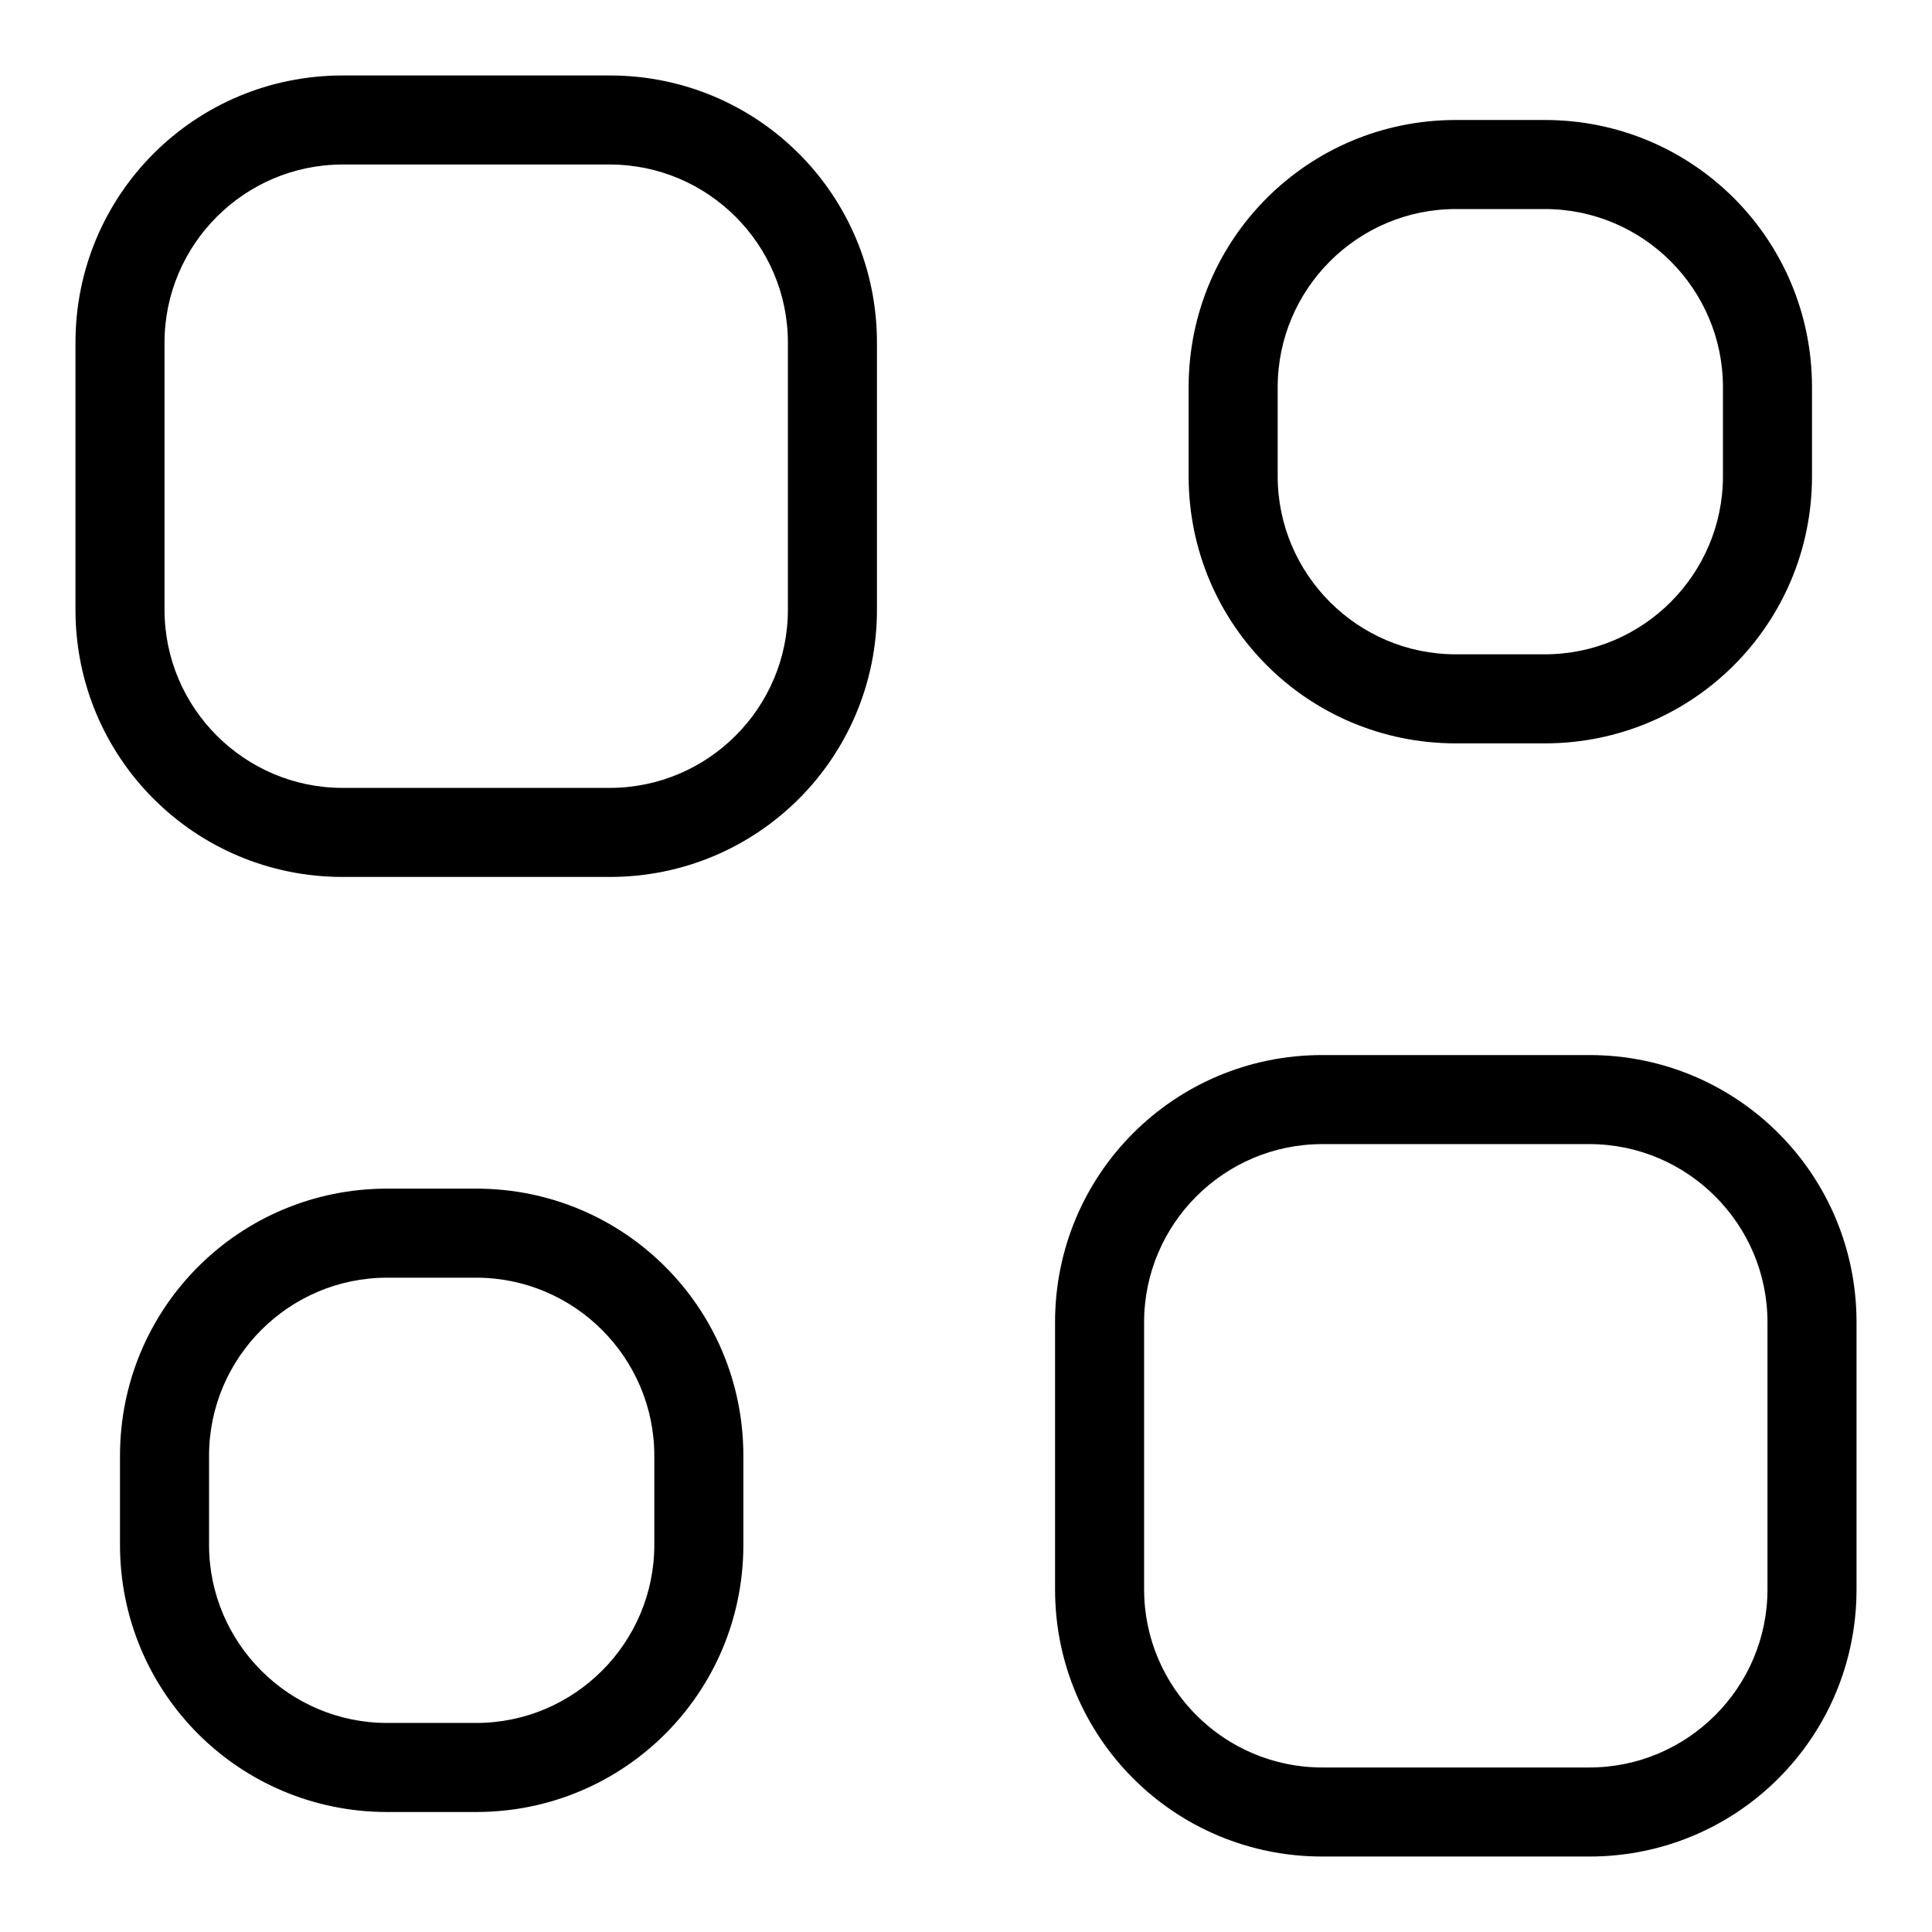
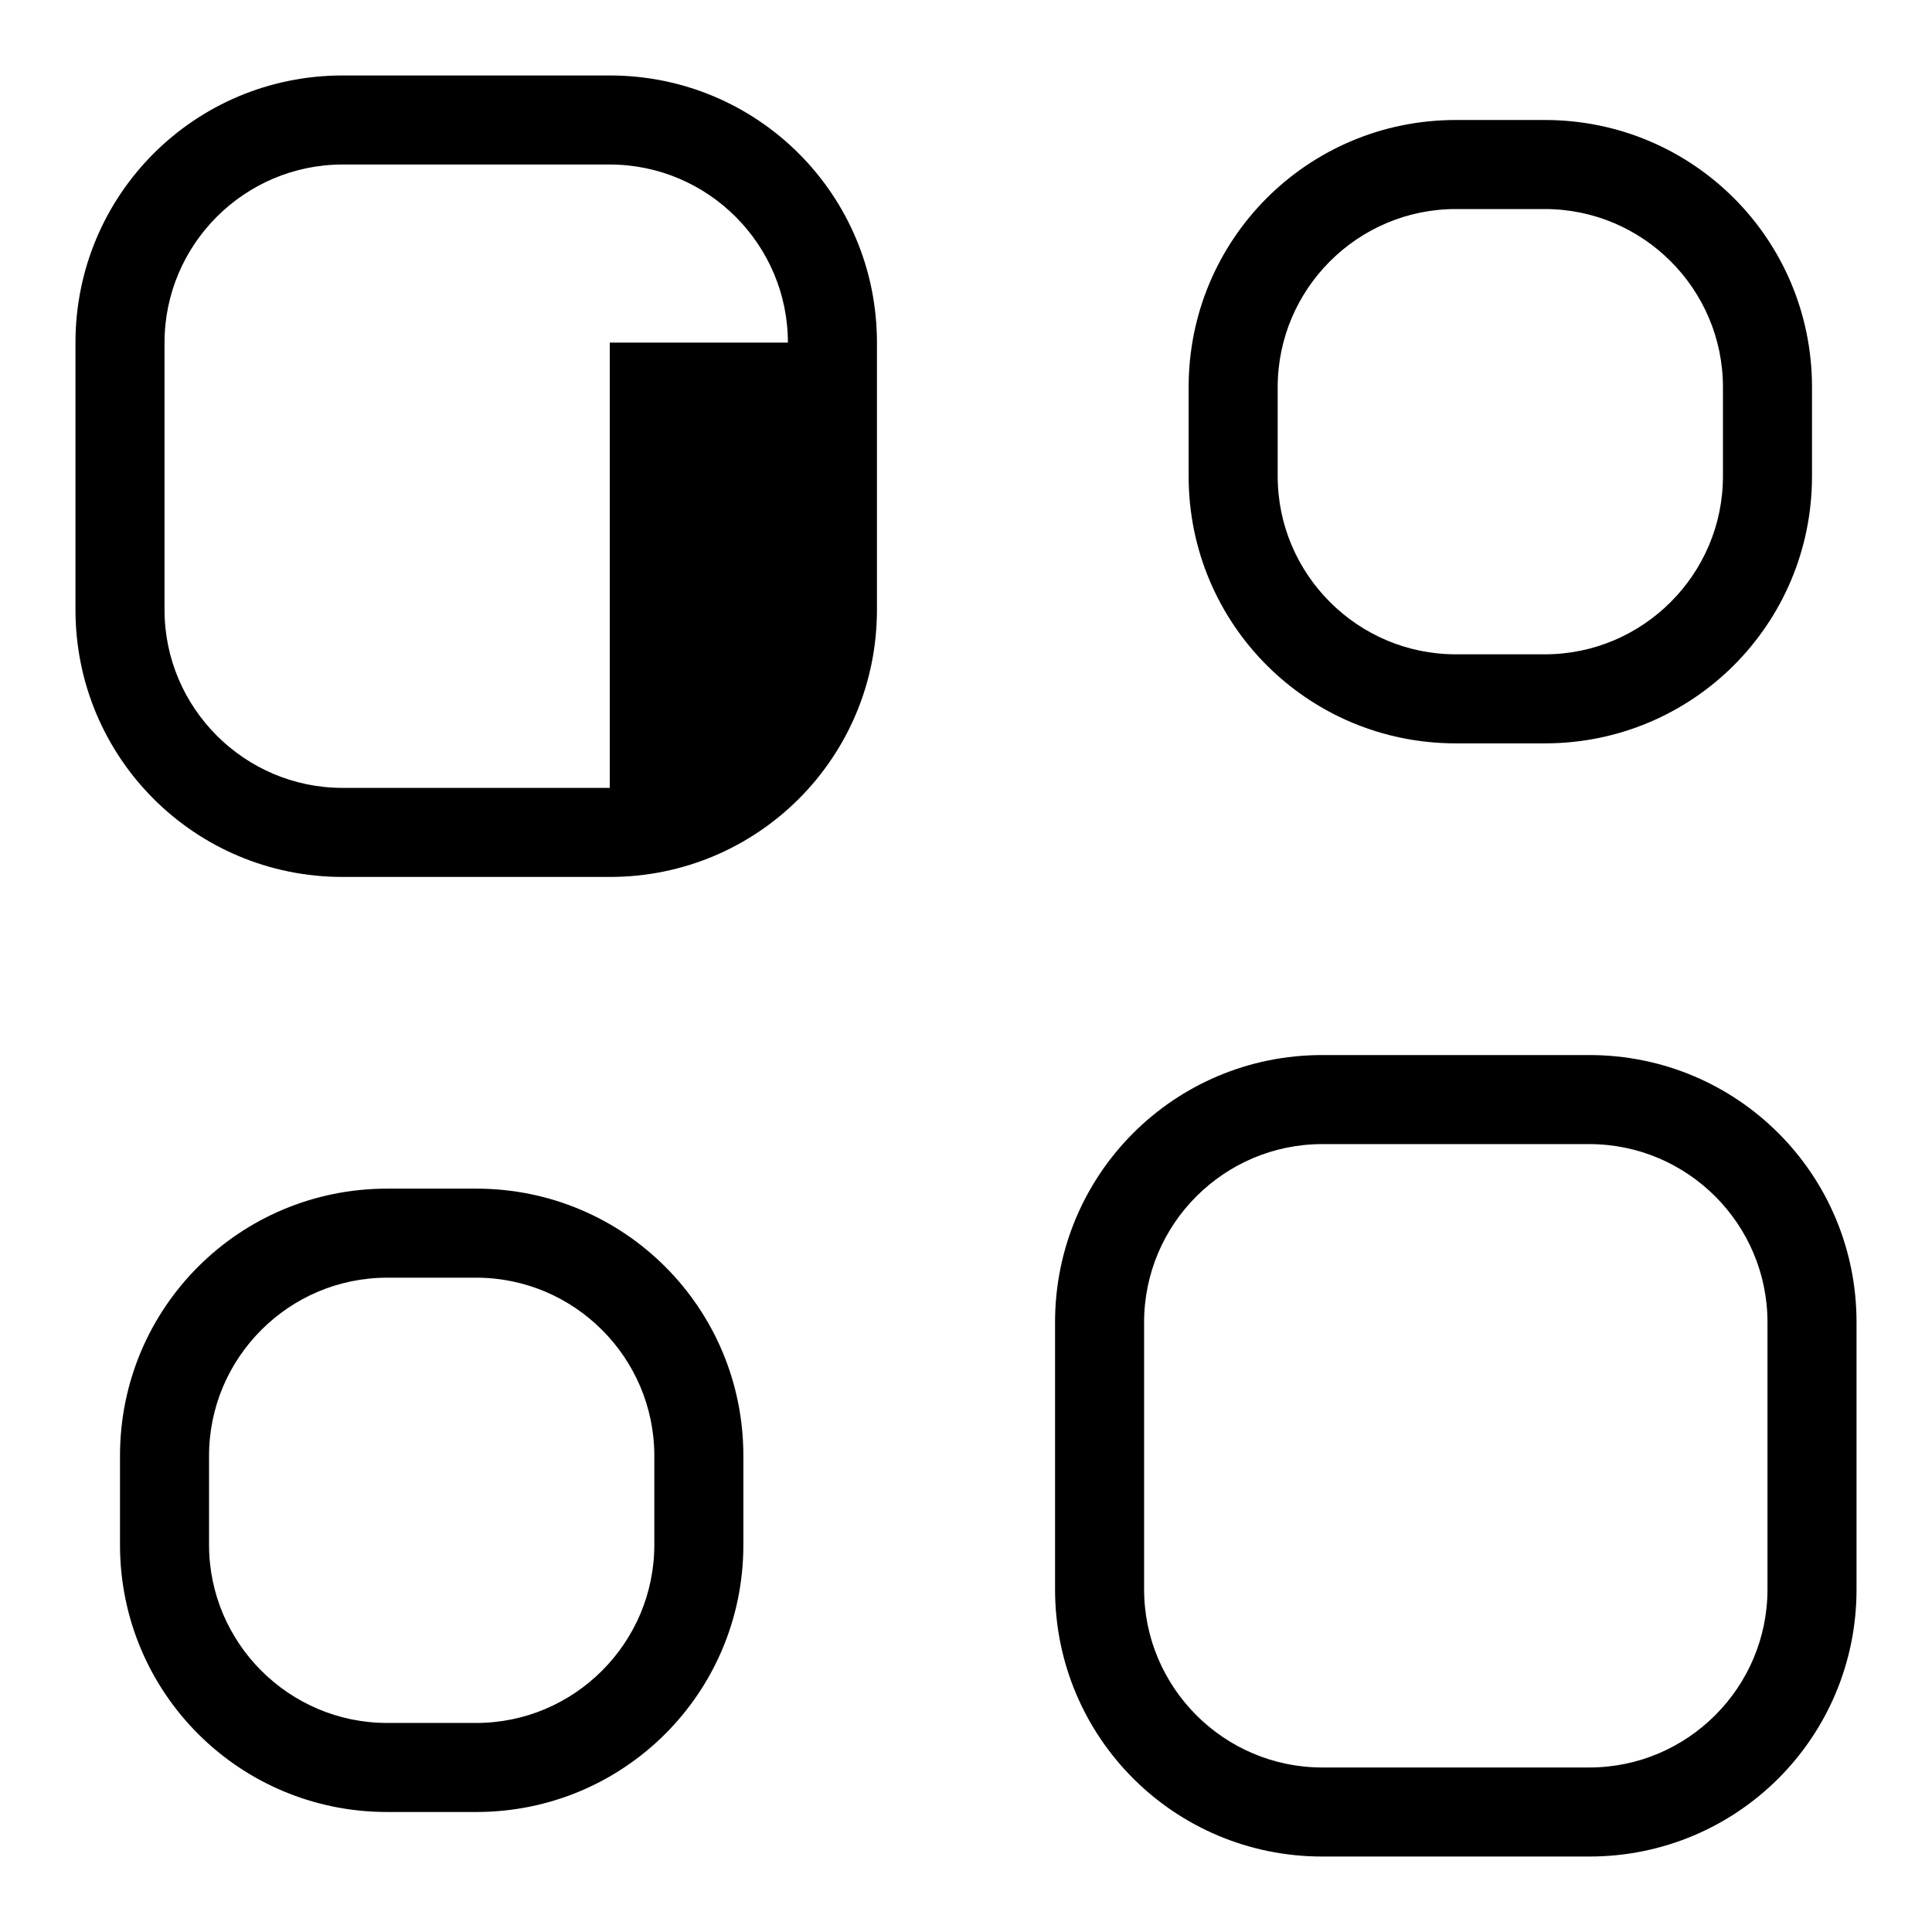
<svg xmlns="http://www.w3.org/2000/svg" version="1.1" x="0px" y="0px" viewBox="0 0 256 256" enable-background="new 0 0 256 256" xml:space="preserve">
  <g>
    <g>
-       <path fill="#000000" d="M210.6,246h-35.4c-19.6,0-35.4-15.8-35.4-35.4v-35.4c0-19.6,15.8-35.4,35.4-35.4h35.4c19.6,0,35.4,15.8,35.4,35.4v35.4C246,230.2,230.2,246,210.6,246z M234.2,175.2c0-13-10.6-23.6-23.6-23.6h-35.4c-13,0-23.6,10.6-23.6,23.6v35.4c0,13,10.6,23.6,23.6,23.6h35.4c13,0,23.6-10.6,23.6-23.6V175.2L234.2,175.2z M204.7,98.5h-11.8c-19.6,0-35.4-15.8-35.4-35.4V51.3c0-19.6,15.8-35.4,35.4-35.4h11.8c19.6,0,35.4,15.8,35.4,35.4v11.8C240.1,82.7,224.3,98.5,204.7,98.5z M228.3,51.3c0-13-10.6-23.6-23.6-23.6h-11.8c-13,0-23.6,10.6-23.6,23.6v11.8c0,13,10.6,23.6,23.6,23.6h11.8c13,0,23.6-10.6,23.6-23.6V51.3z M80.8,116.2H45.4c-19.6,0-35.4-15.8-35.4-35.4V45.4C10,25.8,25.8,10,45.4,10h35.4c19.6,0,35.4,15.8,35.4,35.4v35.4C116.2,100.4,100.4,116.2,80.8,116.2z M104.4,45.4c0-13-10.6-23.6-23.6-23.6H45.4c-13,0-23.6,10.6-23.6,23.6v35.4c0,13,10.6,23.6,23.6,23.6h35.4c13,0,23.6-10.6,23.6-23.6V45.4L104.4,45.4z M51.3,157.5h11.8c19.6,0,35.4,15.8,35.4,35.4v11.8c0,19.6-15.8,35.4-35.4,35.4H51.3c-19.6,0-35.4-15.8-35.4-35.4v-11.8C15.9,173.3,31.7,157.5,51.3,157.5z M27.7,204.7c0,13,10.6,23.6,23.6,23.6h11.8c13,0,23.6-10.6,23.6-23.6v-11.8c0-13-10.6-23.6-23.6-23.6H51.3c-13,0-23.6,10.6-23.6,23.6V204.7L27.7,204.7z" />
+       <path fill="#000000" d="M210.6,246h-35.4c-19.6,0-35.4-15.8-35.4-35.4v-35.4c0-19.6,15.8-35.4,35.4-35.4h35.4c19.6,0,35.4,15.8,35.4,35.4v35.4C246,230.2,230.2,246,210.6,246z M234.2,175.2c0-13-10.6-23.6-23.6-23.6h-35.4c-13,0-23.6,10.6-23.6,23.6v35.4c0,13,10.6,23.6,23.6,23.6h35.4c13,0,23.6-10.6,23.6-23.6V175.2L234.2,175.2z M204.7,98.5h-11.8c-19.6,0-35.4-15.8-35.4-35.4V51.3c0-19.6,15.8-35.4,35.4-35.4h11.8c19.6,0,35.4,15.8,35.4,35.4v11.8C240.1,82.7,224.3,98.5,204.7,98.5z M228.3,51.3c0-13-10.6-23.6-23.6-23.6h-11.8c-13,0-23.6,10.6-23.6,23.6v11.8c0,13,10.6,23.6,23.6,23.6h11.8c13,0,23.6-10.6,23.6-23.6V51.3z M80.8,116.2H45.4c-19.6,0-35.4-15.8-35.4-35.4V45.4C10,25.8,25.8,10,45.4,10h35.4c19.6,0,35.4,15.8,35.4,35.4v35.4C116.2,100.4,100.4,116.2,80.8,116.2z M104.4,45.4c0-13-10.6-23.6-23.6-23.6H45.4c-13,0-23.6,10.6-23.6,23.6v35.4c0,13,10.6,23.6,23.6,23.6h35.4V45.4L104.4,45.4z M51.3,157.5h11.8c19.6,0,35.4,15.8,35.4,35.4v11.8c0,19.6-15.8,35.4-35.4,35.4H51.3c-19.6,0-35.4-15.8-35.4-35.4v-11.8C15.9,173.3,31.7,157.5,51.3,157.5z M27.7,204.7c0,13,10.6,23.6,23.6,23.6h11.8c13,0,23.6-10.6,23.6-23.6v-11.8c0-13-10.6-23.6-23.6-23.6H51.3c-13,0-23.6,10.6-23.6,23.6V204.7L27.7,204.7z" />
    </g>
  </g>
</svg>